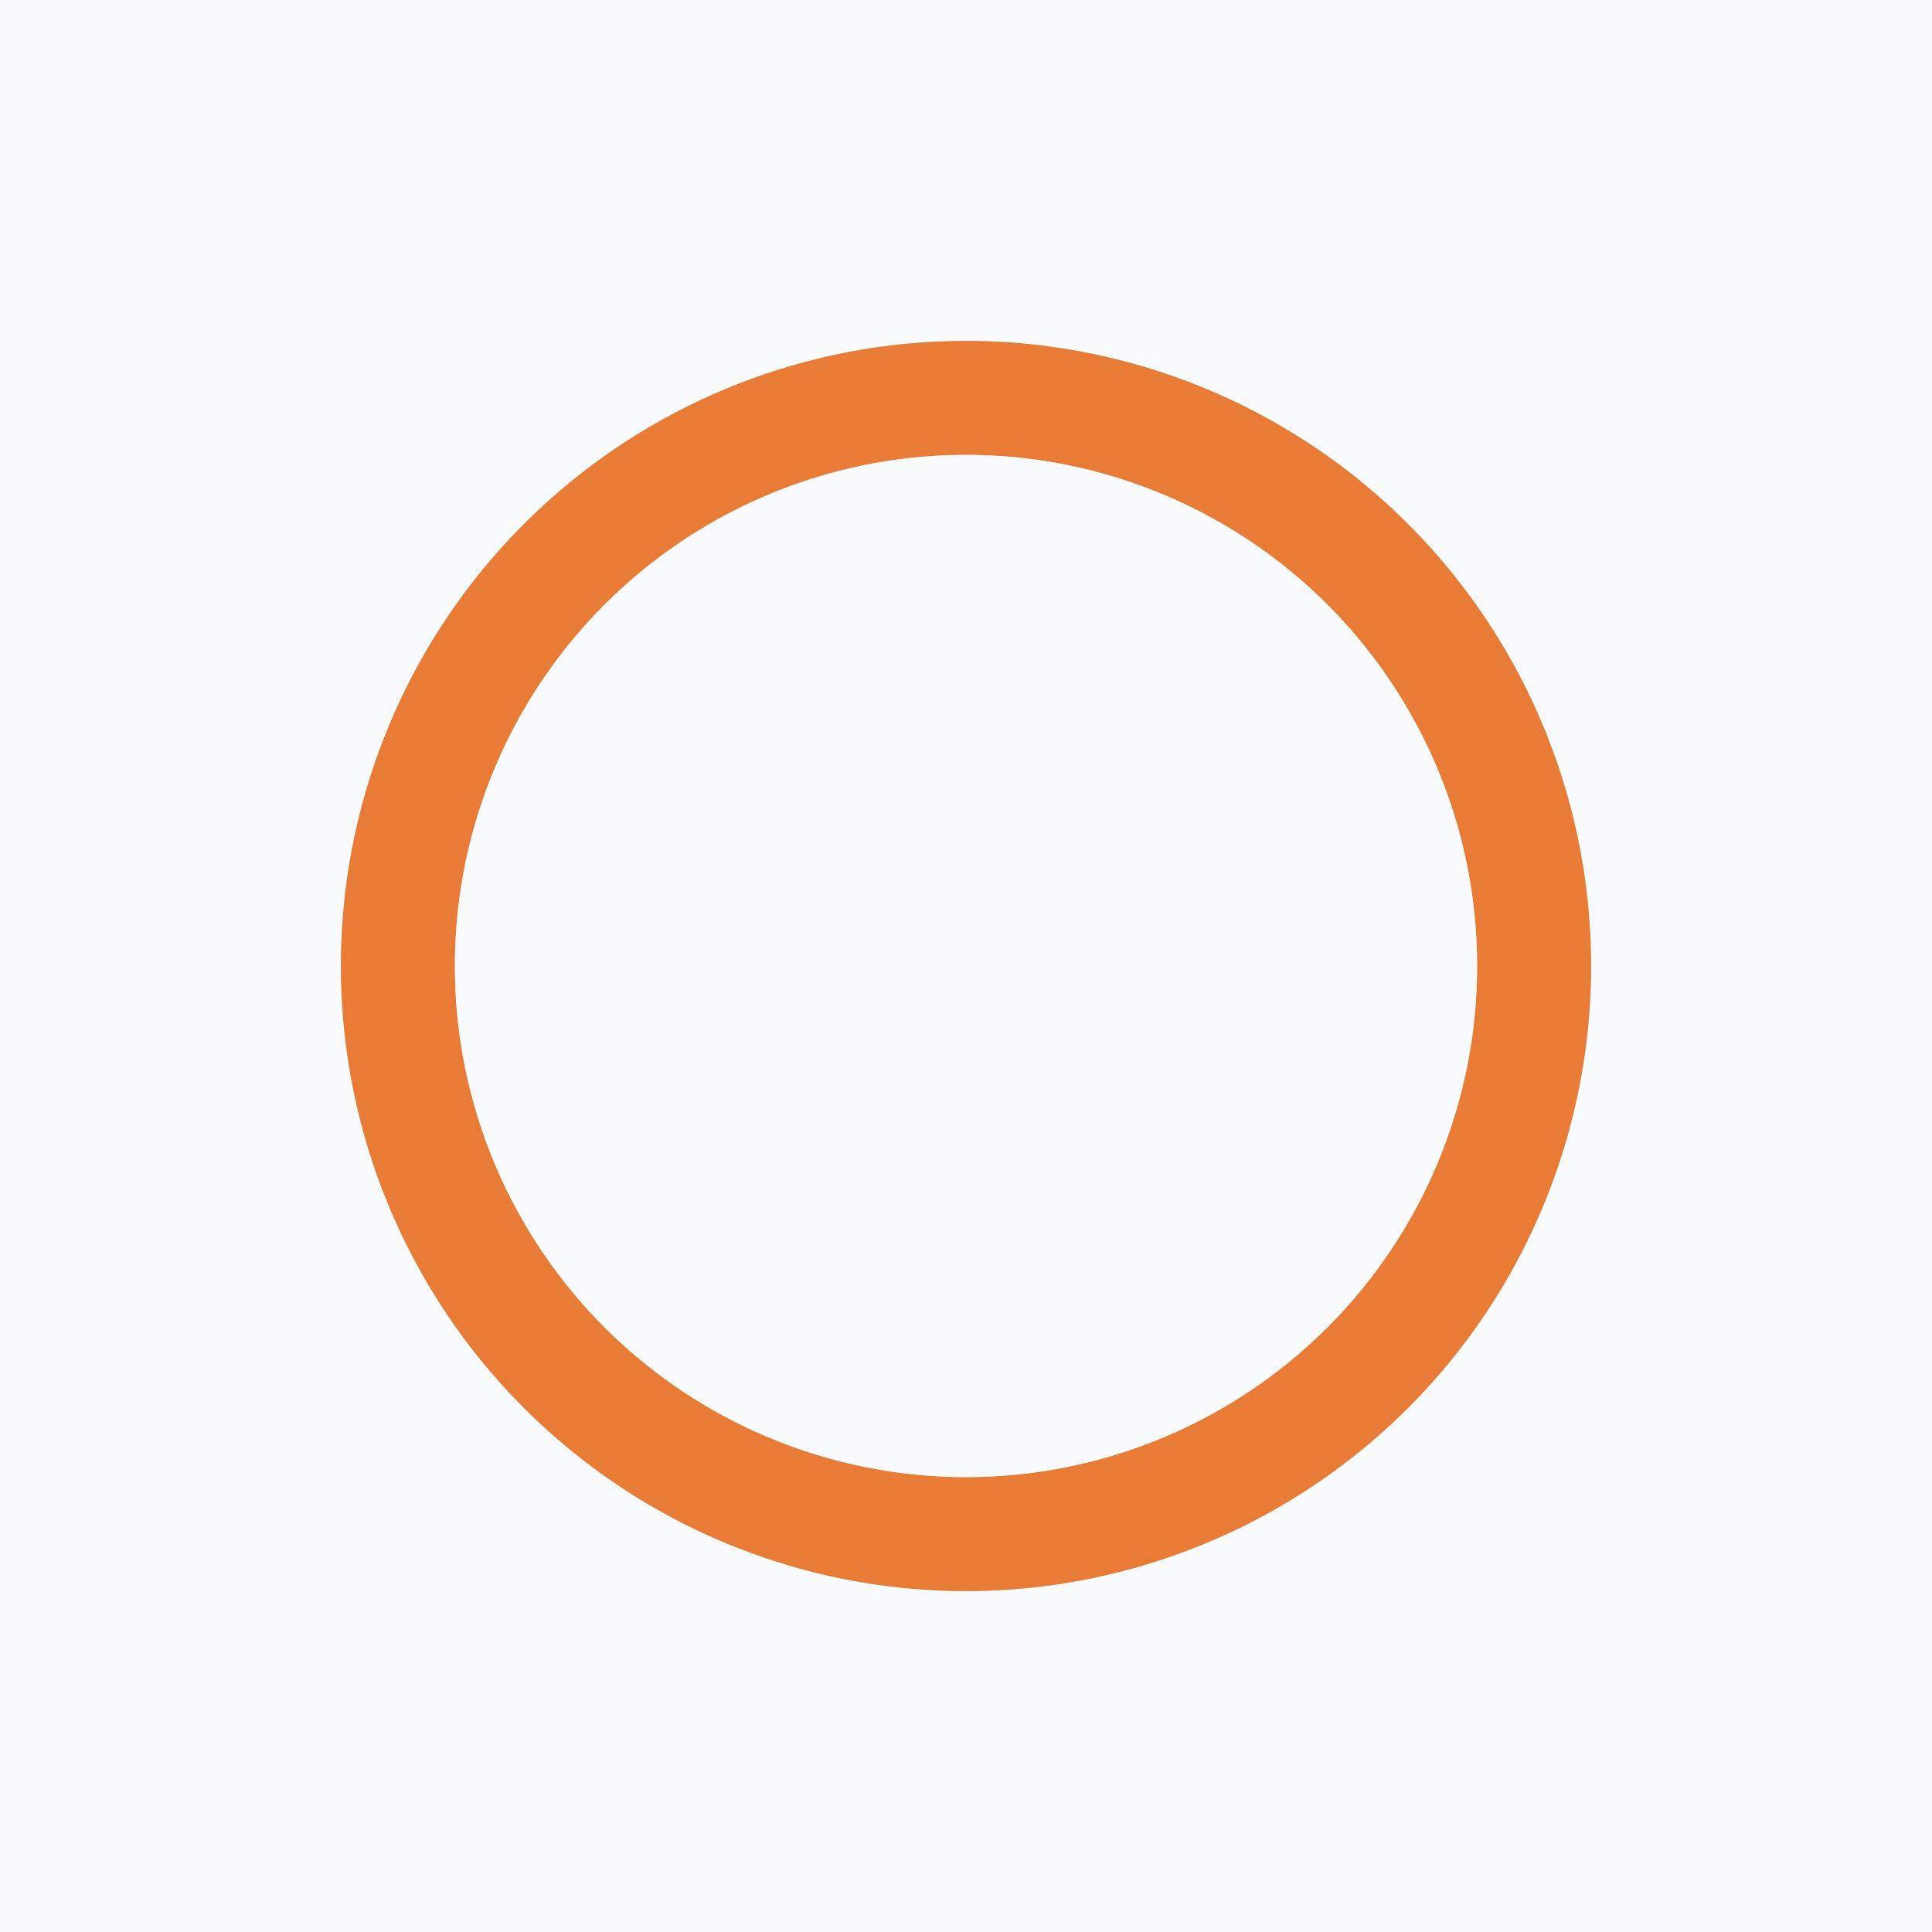
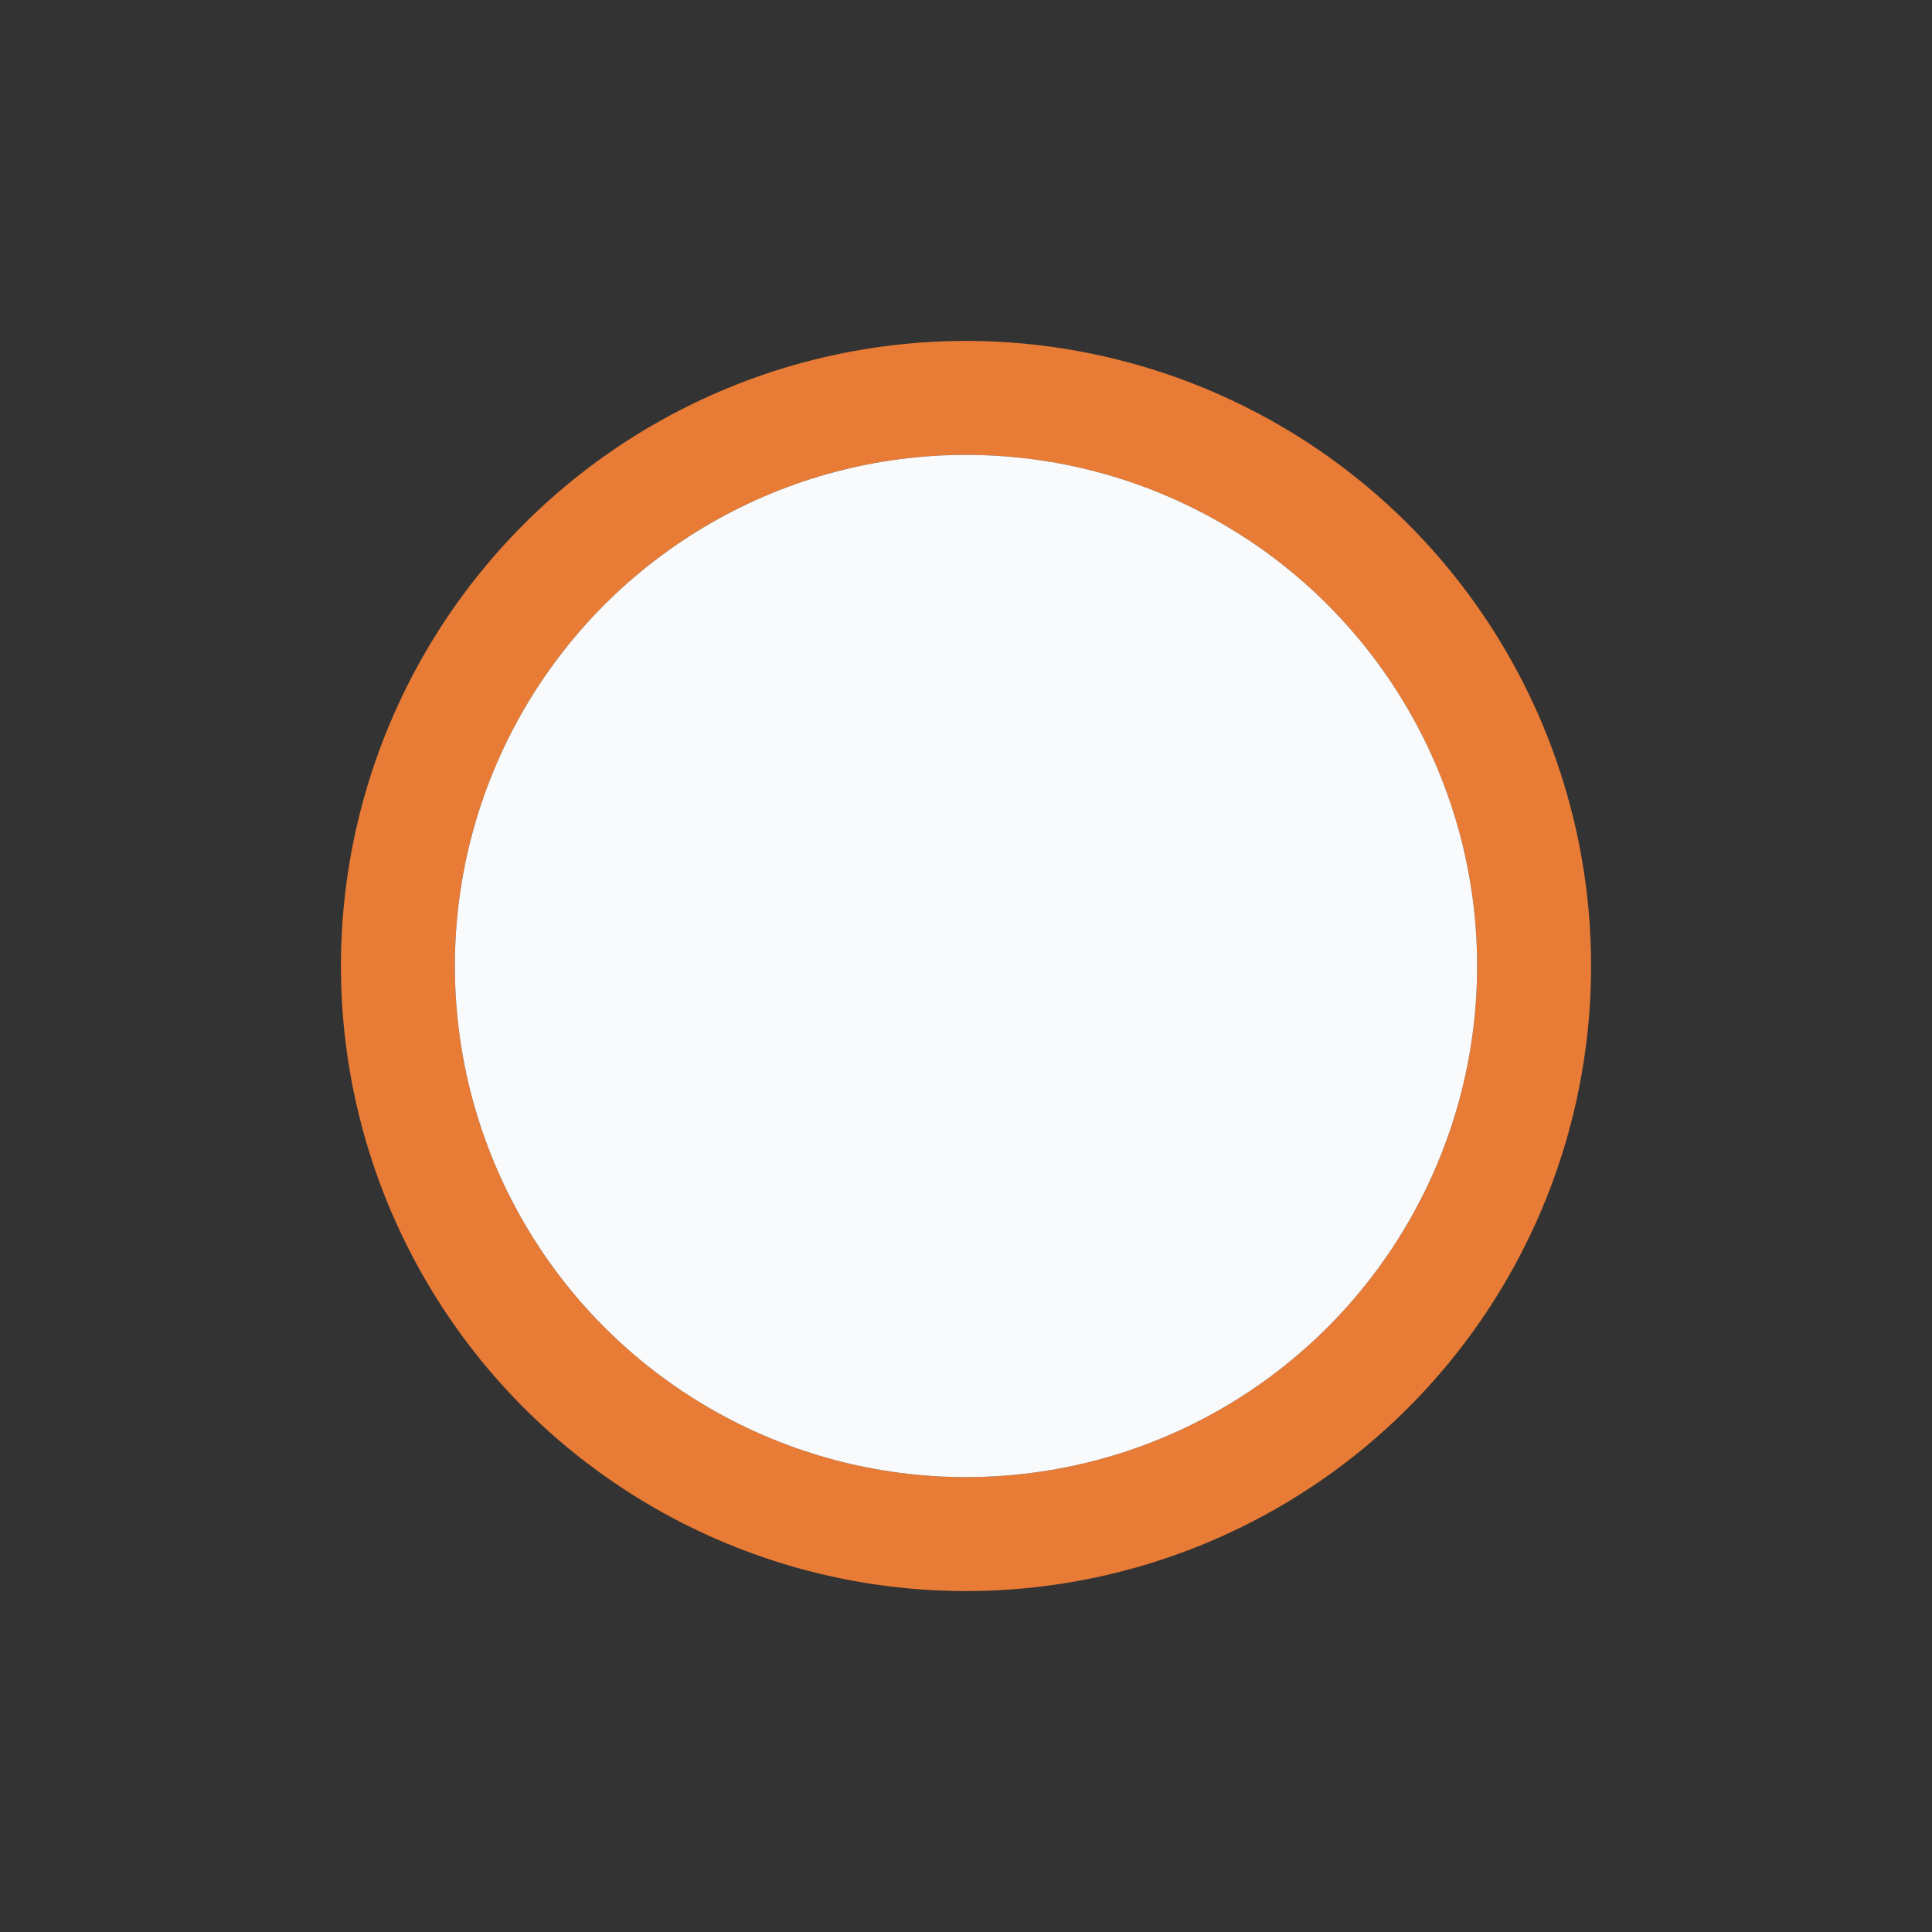
<svg xmlns="http://www.w3.org/2000/svg" version="1.1" viewBox="0.00 0.00 68.00 68.00">
  <rect x="0.00" y="0.00" width="68.00" height="68.00" fill="#333333" stroke="none" />
  <g stroke-width="2.00" fill="none" stroke-linecap="butt">
-     <path stroke="#f1bb98" vector-effect="non-scaling-stroke" d="   M 56.00 34.00   A 22.00 22.00 0.0 0 0 34.00 12.00   A 22.00 22.00 0.0 0 0 12.00 34.00   A 22.00 22.00 0.0 0 0 34.00 56.00   A 22.00 22.00 0.0 0 0 56.00 34.00" />
-     <path stroke="#f1bb98" vector-effect="non-scaling-stroke" d="   M 51.99 34.00   A 17.99 17.99 0.0 0 0 34.00 16.01   A 17.99 17.99 0.0 0 0 16.01 34.00   A 17.99 17.99 0.0 0 0 34.00 51.99   A 17.99 17.99 0.0 0 0 51.99 34.00" />
-   </g>
-   <path fill="#f9fafb" d="   M 68.00 0.00   L 68.00 68.00   L 0.00 68.00   L 0.00 0.00   L 68.00 0.00   Z   M 56.00 34.00   A 22.00 22.00 0.0 0 0 34.00 12.00   A 22.00 22.00 0.0 0 0 12.00 34.00   A 22.00 22.00 0.0 0 0 34.00 56.00   A 22.00 22.00 0.0 0 0 56.00 34.00   Z" />
+     </g>
  <path fill="#e87b35" d="   M 56.00 34.00   A 22.00 22.00 0.0 0 1 34.00 56.00   A 22.00 22.00 0.0 0 1 12.00 34.00   A 22.00 22.00 0.0 0 1 34.00 12.00   A 22.00 22.00 0.0 0 1 56.00 34.00   Z   M 51.99 34.00   A 17.99 17.99 0.0 0 0 34.00 16.01   A 17.99 17.99 0.0 0 0 16.01 34.00   A 17.99 17.99 0.0 0 0 34.00 51.99   A 17.99 17.99 0.0 0 0 51.99 34.00   Z" />
  <circle fill="#f9fafb" cx="34.00" cy="34.00" r="17.99" />
</svg>